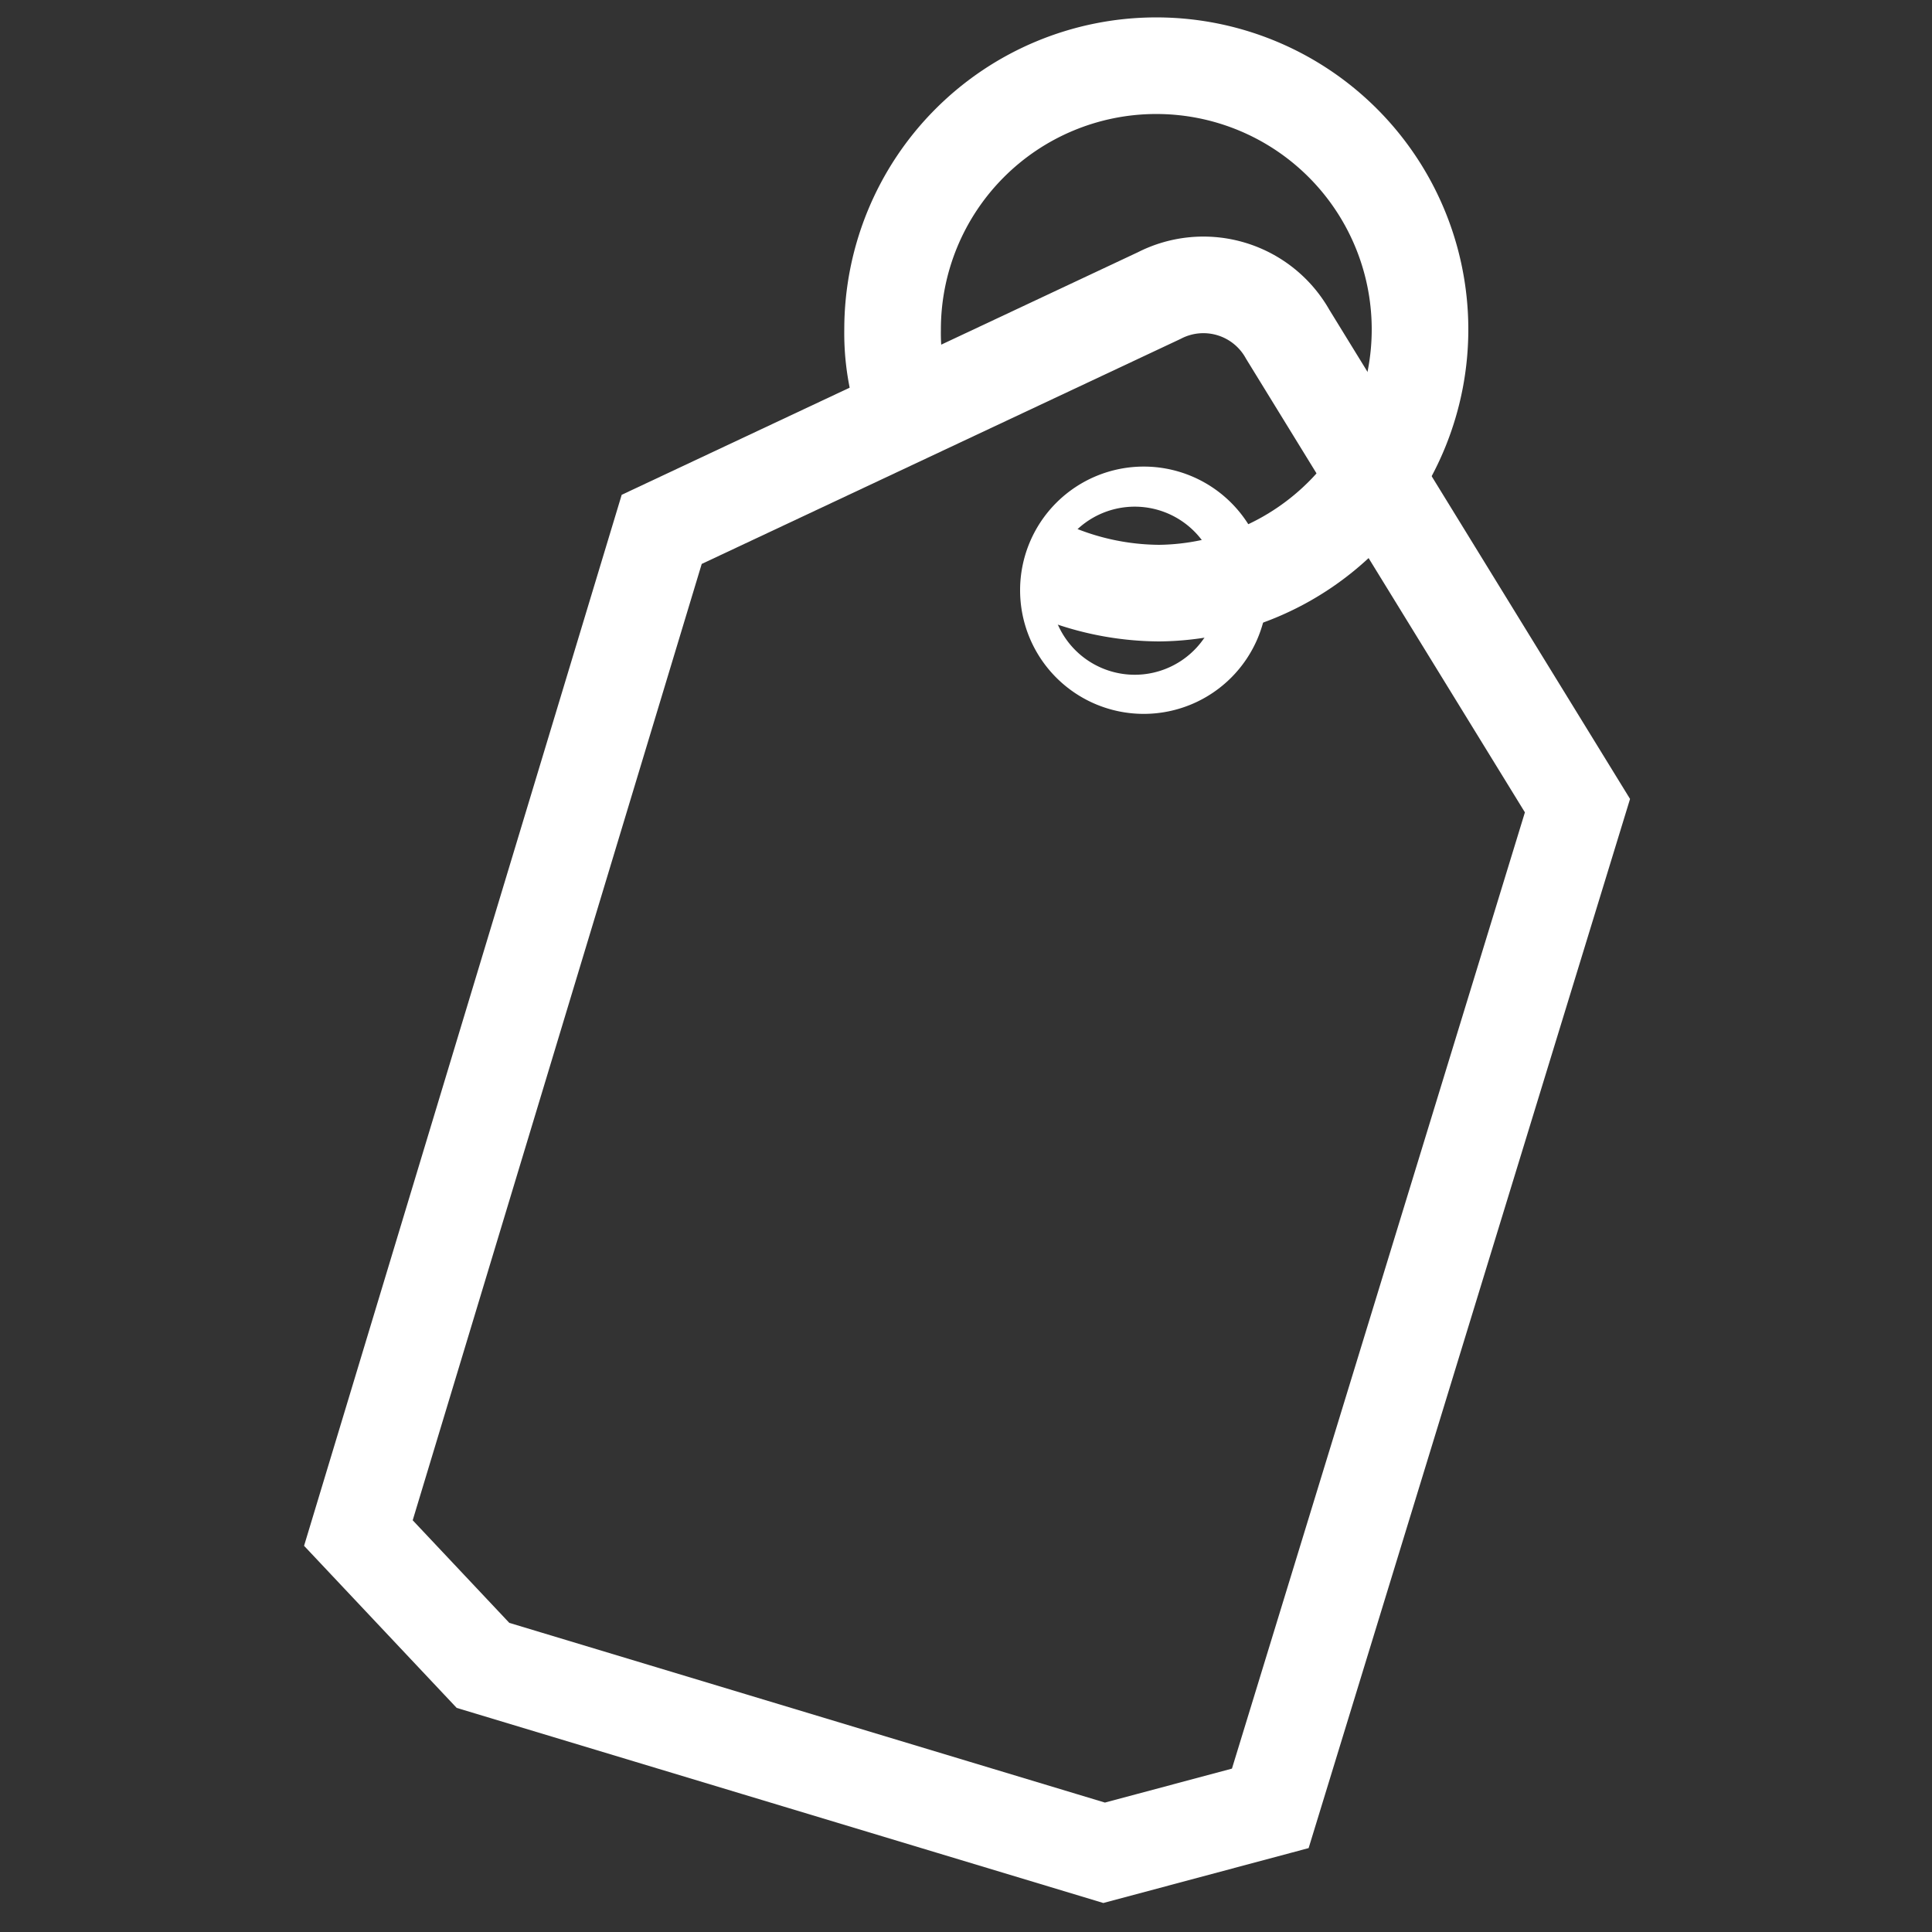
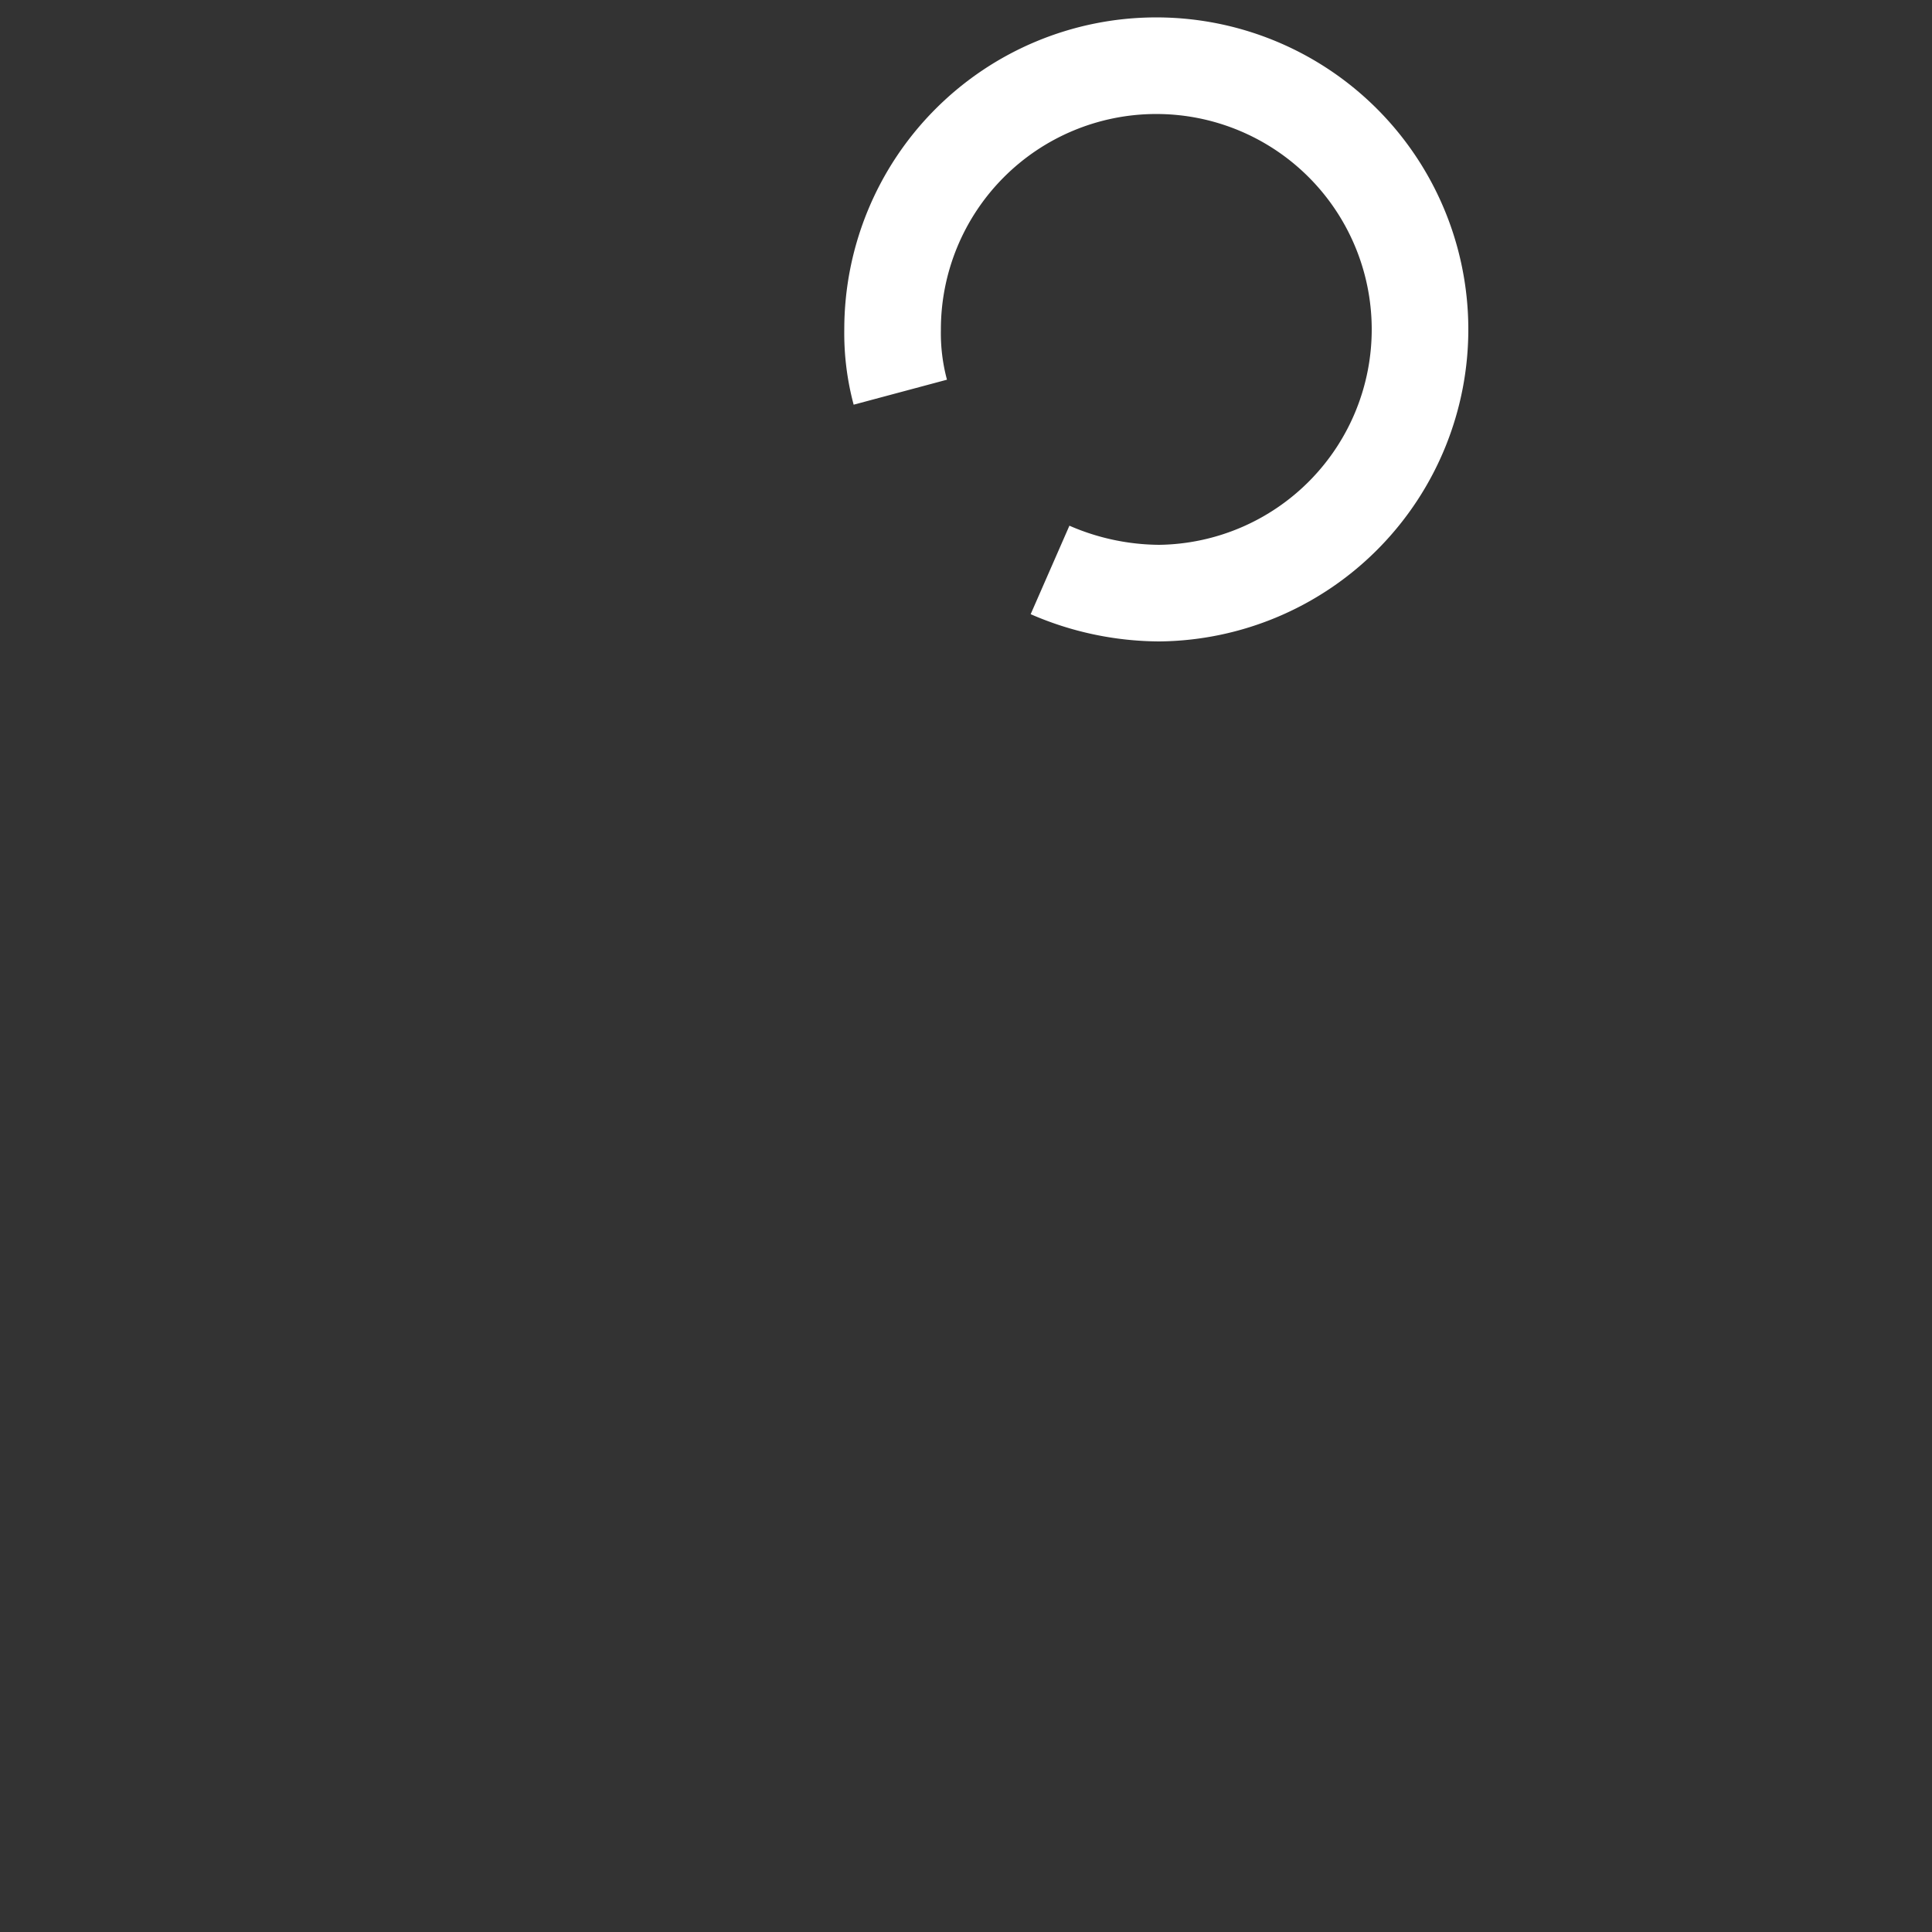
<svg xmlns="http://www.w3.org/2000/svg" id="Layer_1" data-name="Layer 1" width="20" height="20" viewBox="0 0 20 20">
  <rect x="0" y="0" width="20" height="20" fill="#333333" stroke="none" />
  <defs>
    <style>.cls-1{fill:none;stroke:#fff;stroke-miterlimit:10;}.cls-2{fill:#fff;}</style>
  </defs>
-   <path class="cls-1" d="M6.85,5.48,12,3.06a1,1,0,0,1,1.33.4l3,4.88L13.15,18.72l-1.72.46L5,17.24,3.71,15.87Z" />
-   <path class="cls-2" d="M11.84,4.83a1.28,1.28,0,1,0,1.28,1.28A1.28,1.28,0,0,0,11.84,4.83Zm0,2.15a.87.87,0,1,1,0-1.73.87.87,0,0,1,0,1.73Z" />
  <path class="cls-1" d="M9.32,4.06a2.36,2.36,0,0,1-.08-.65A2.73,2.73,0,1,1,12,6.14a2.86,2.86,0,0,1-1.13-.24" />
</svg>